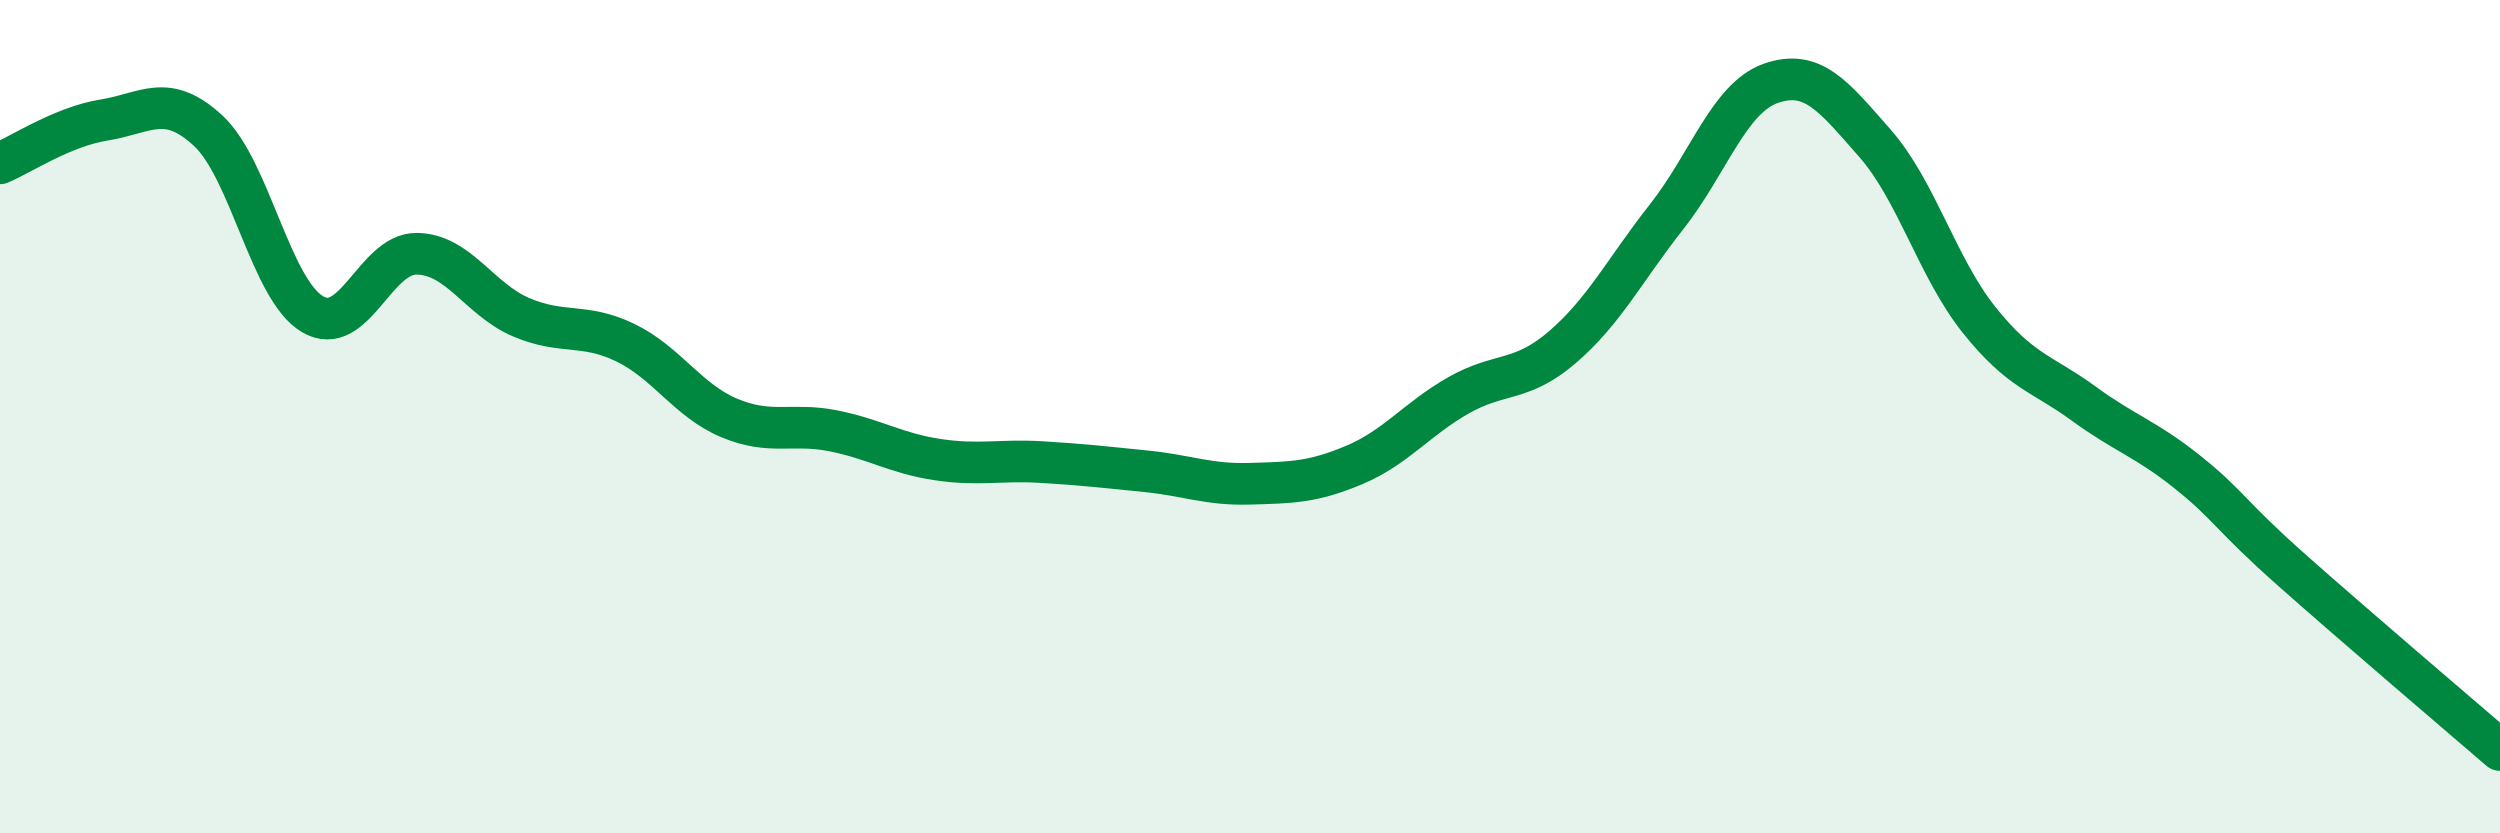
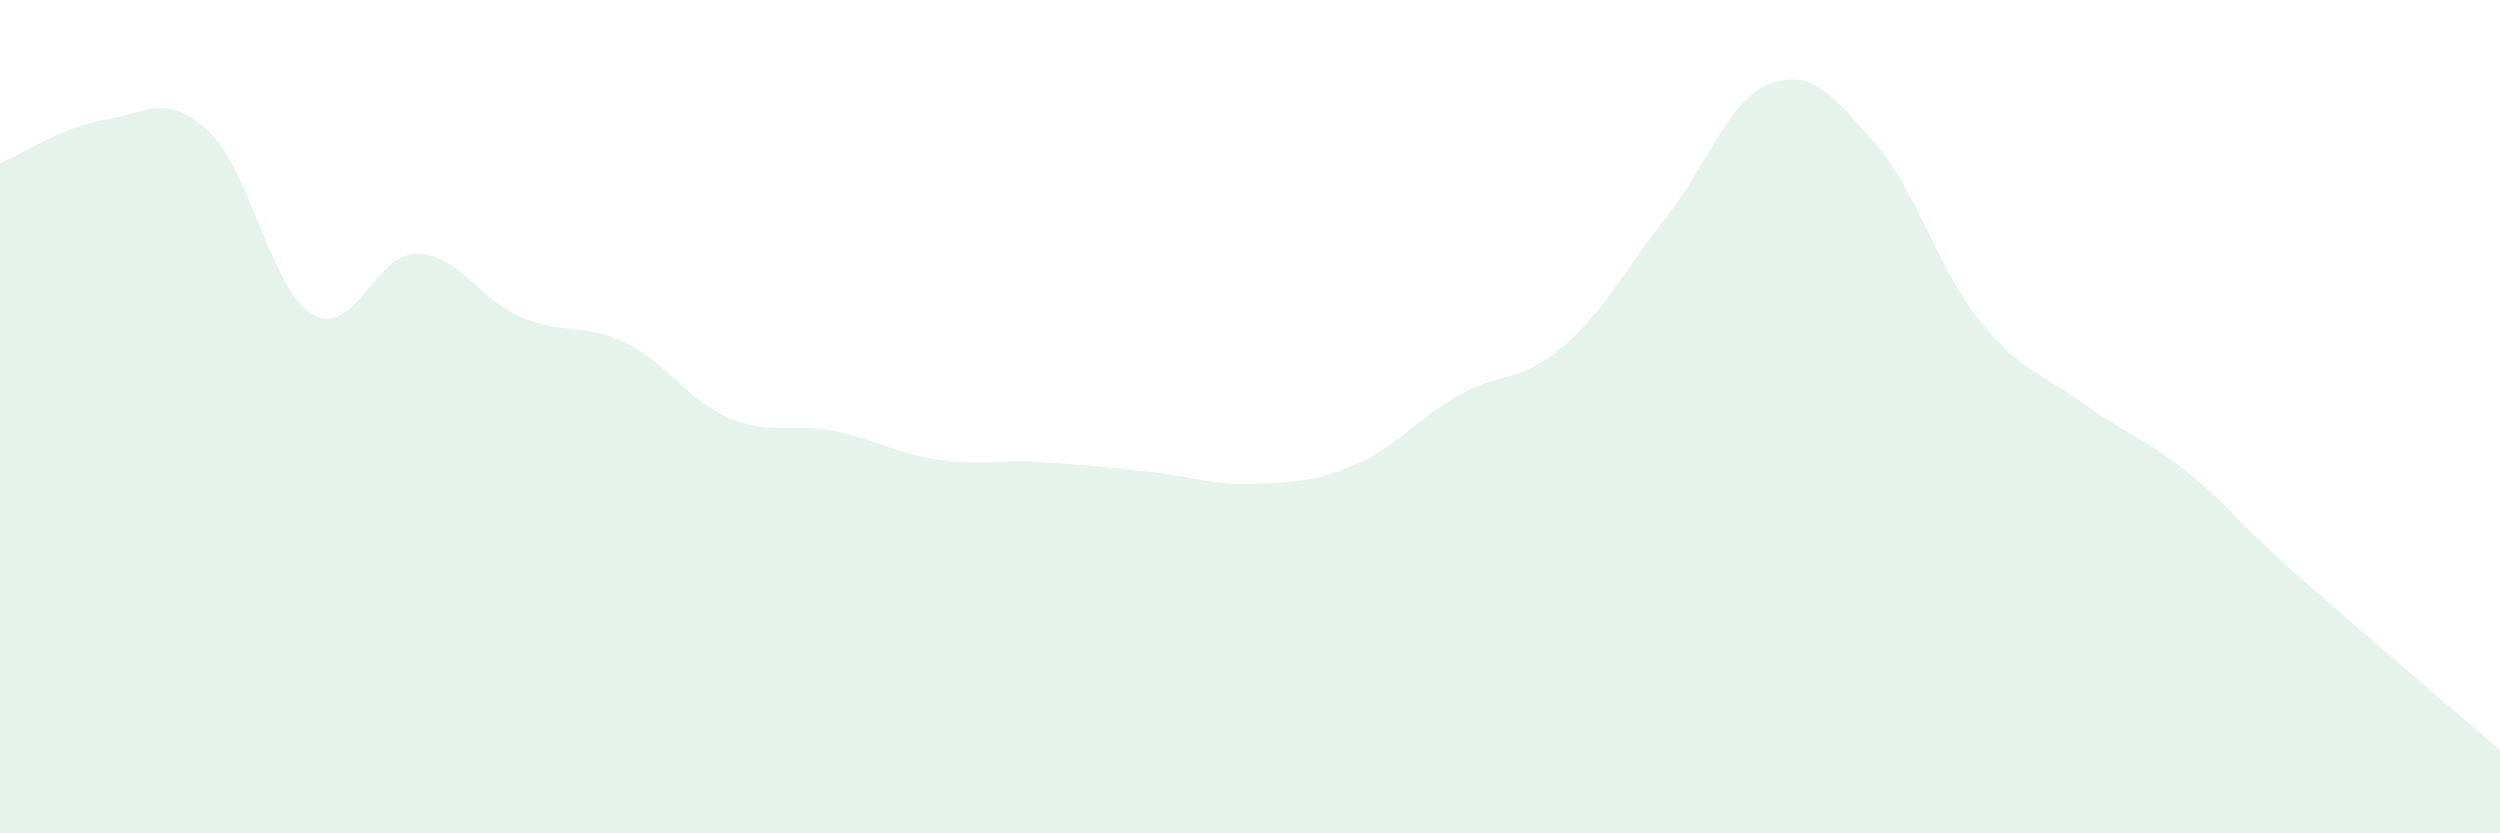
<svg xmlns="http://www.w3.org/2000/svg" width="60" height="20" viewBox="0 0 60 20">
  <path d="M 0,3.92 C 0.5,3.71 1.5,3.04 2.5,2.88 C 3.5,2.72 4,2.21 5,3.14 C 6,4.07 6.5,6.95 7.5,7.54 C 8.5,8.13 9,6.08 10,6.09 C 11,6.1 11.5,7.18 12.5,7.61 C 13.5,8.04 14,7.74 15,8.22 C 16,8.7 16.5,9.61 17.5,10.03 C 18.5,10.45 19,10.14 20,10.34 C 21,10.54 21.5,10.88 22.5,11.03 C 23.5,11.18 24,11.03 25,11.09 C 26,11.15 26.5,11.21 27.5,11.31 C 28.5,11.41 29,11.64 30,11.61 C 31,11.58 31.5,11.58 32.5,11.16 C 33.5,10.74 34,10.06 35,9.49 C 36,8.92 36.5,9.19 37.5,8.33 C 38.5,7.47 39,6.47 40,5.2 C 41,3.93 41.5,2.35 42.5,2 C 43.5,1.65 44,2.3 45,3.44 C 46,4.58 46.5,6.43 47.5,7.68 C 48.5,8.93 49,8.95 50,9.68 C 51,10.41 51.5,10.53 52.5,11.33 C 53.5,12.13 53.5,12.35 55,13.68 C 56.5,15.01 59,17.14 60,18L60 20L0 20Z" fill="#008740" opacity="0.1" stroke-linecap="round" stroke-linejoin="round" />
-   <path d="M 0,3.92 C 0.5,3.71 1.5,3.04 2.5,2.88 C 3.5,2.72 4,2.21 5,3.14 C 6,4.07 6.5,6.95 7.5,7.54 C 8.5,8.13 9,6.08 10,6.09 C 11,6.1 11.5,7.18 12.5,7.61 C 13.5,8.04 14,7.74 15,8.22 C 16,8.7 16.5,9.61 17.5,10.03 C 18.5,10.45 19,10.14 20,10.34 C 21,10.54 21.5,10.88 22.5,11.03 C 23.5,11.18 24,11.03 25,11.09 C 26,11.15 26.5,11.21 27.5,11.31 C 28.5,11.41 29,11.64 30,11.61 C 31,11.58 31.5,11.58 32.5,11.16 C 33.5,10.74 34,10.06 35,9.49 C 36,8.92 36.5,9.19 37.5,8.33 C 38.5,7.47 39,6.47 40,5.2 C 41,3.93 41.5,2.35 42.5,2 C 43.5,1.65 44,2.3 45,3.44 C 46,4.58 46.5,6.43 47.5,7.68 C 48.5,8.93 49,8.95 50,9.68 C 51,10.41 51.5,10.53 52.5,11.33 C 53.5,12.13 53.5,12.35 55,13.68 C 56.5,15.01 59,17.14 60,18" stroke="#008740" stroke-width="1" fill="none" stroke-linecap="round" stroke-linejoin="round" />
</svg>